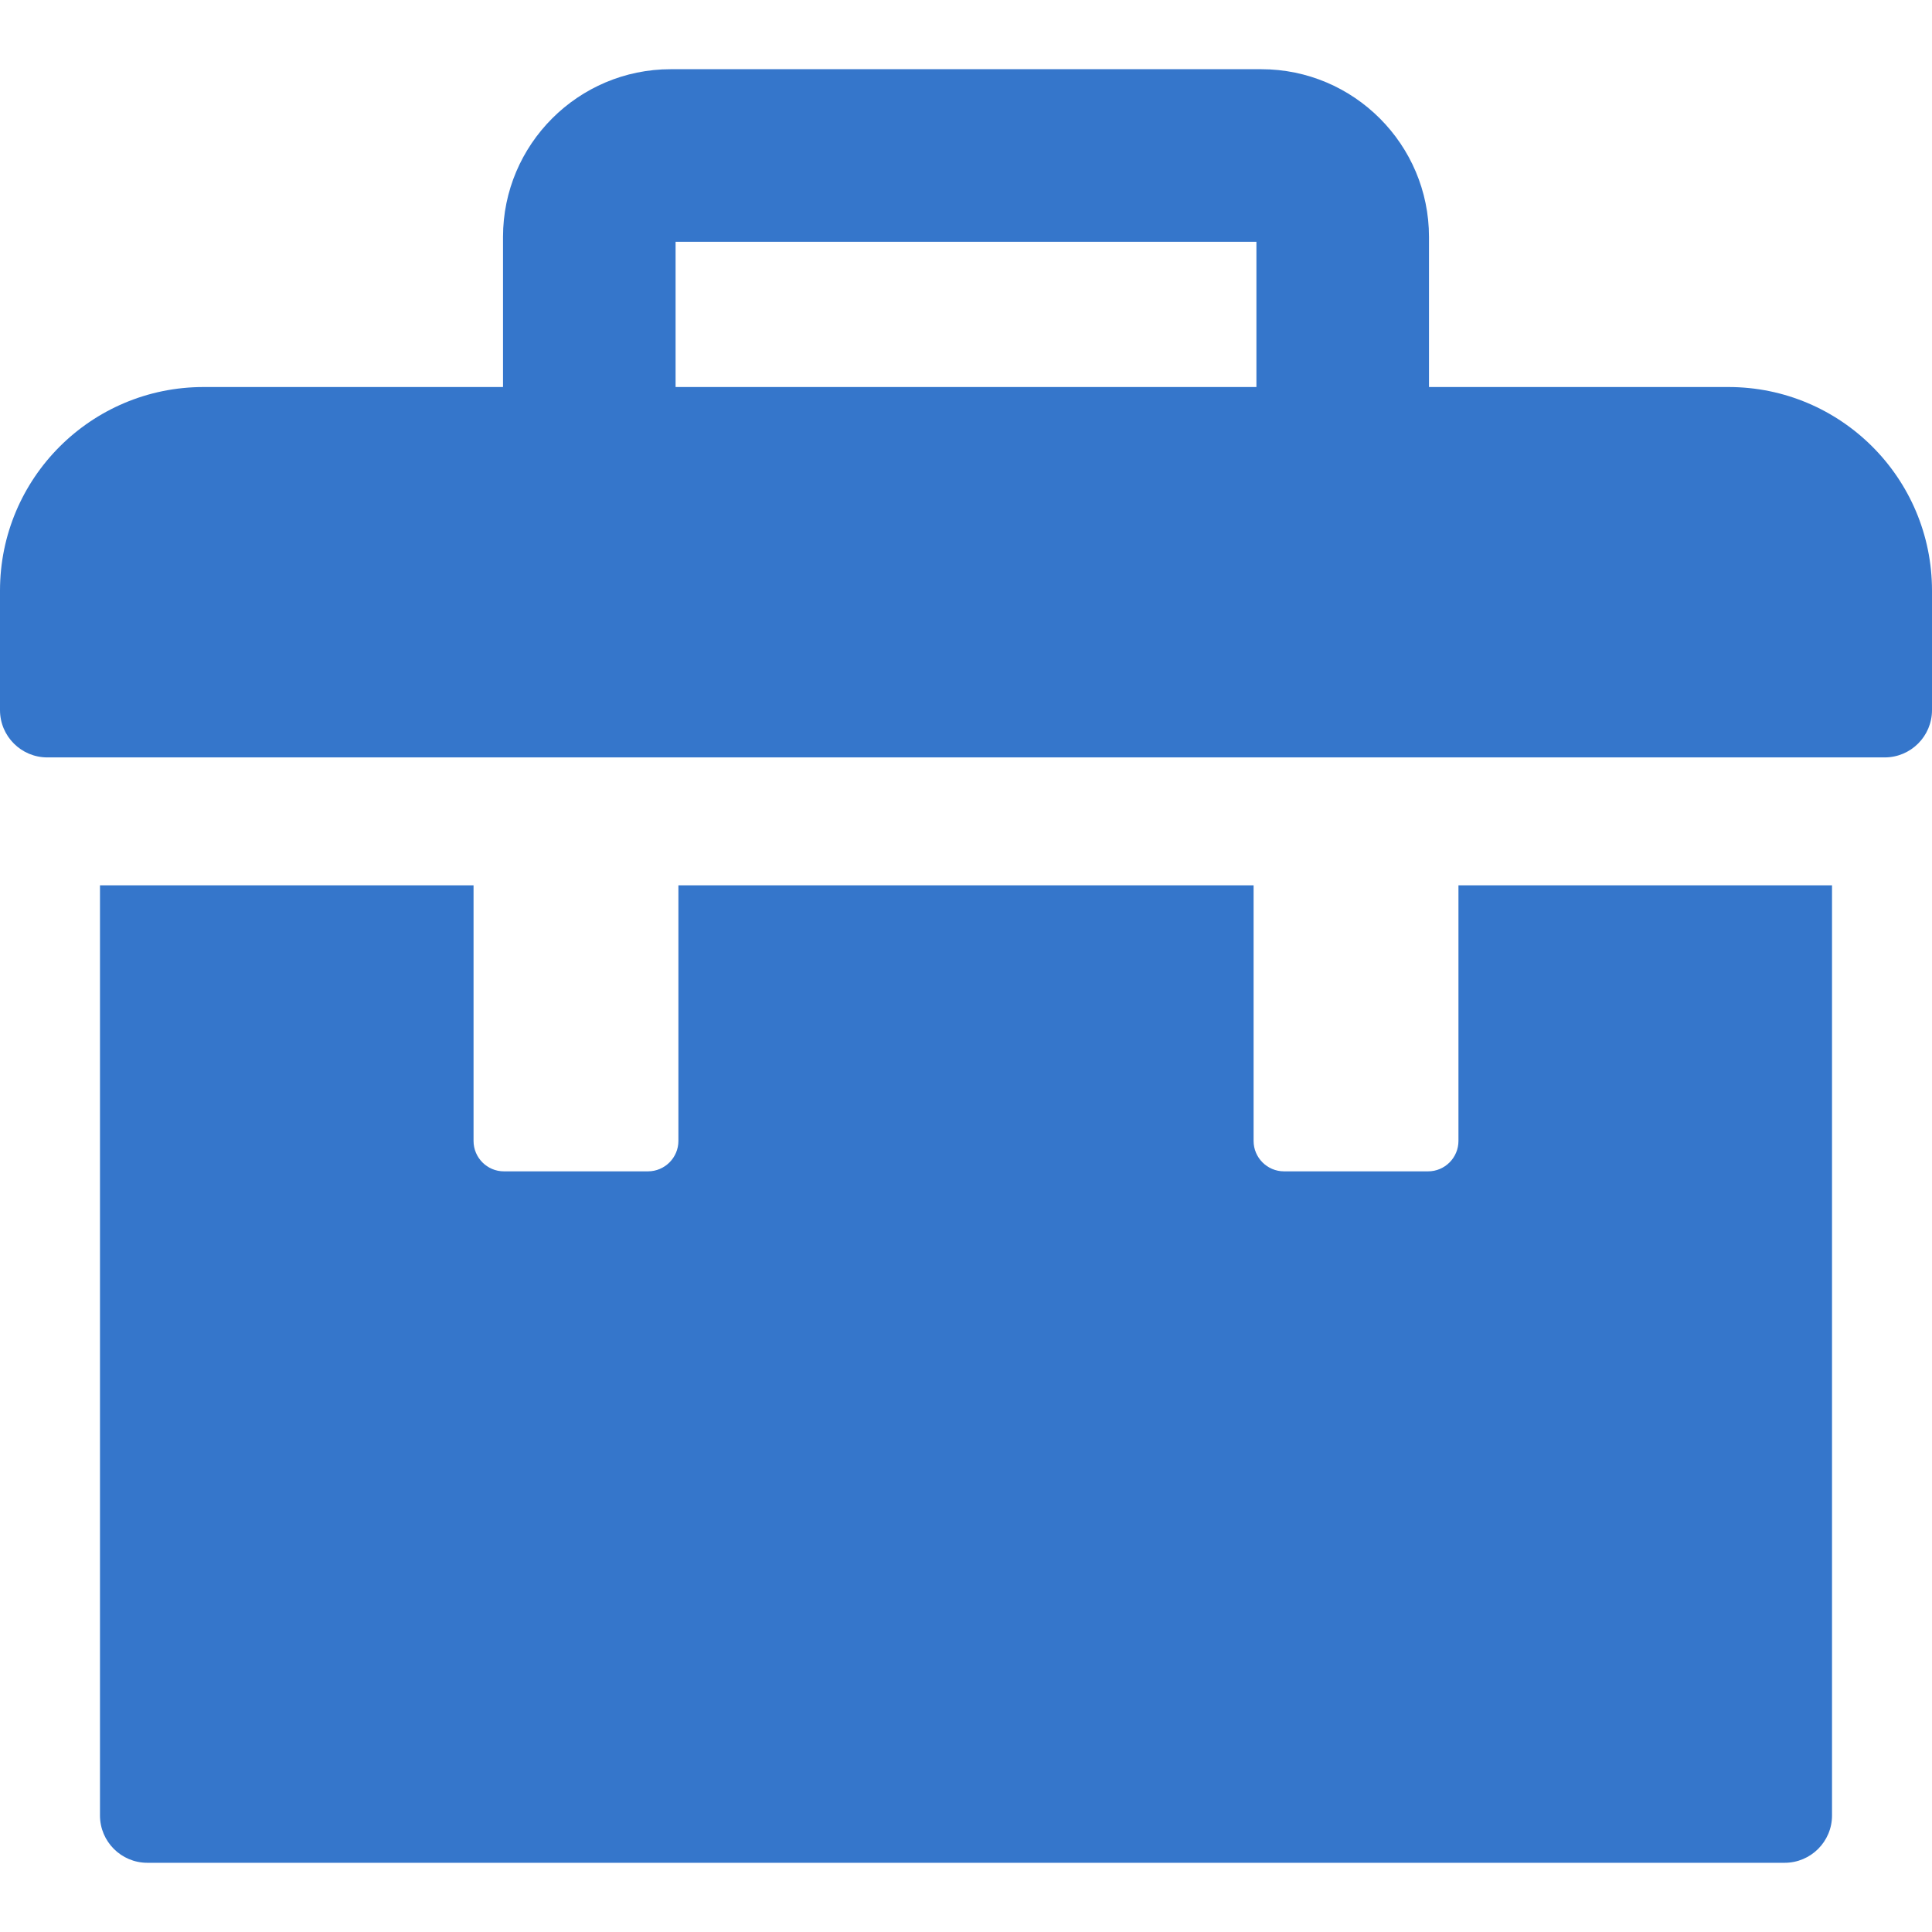
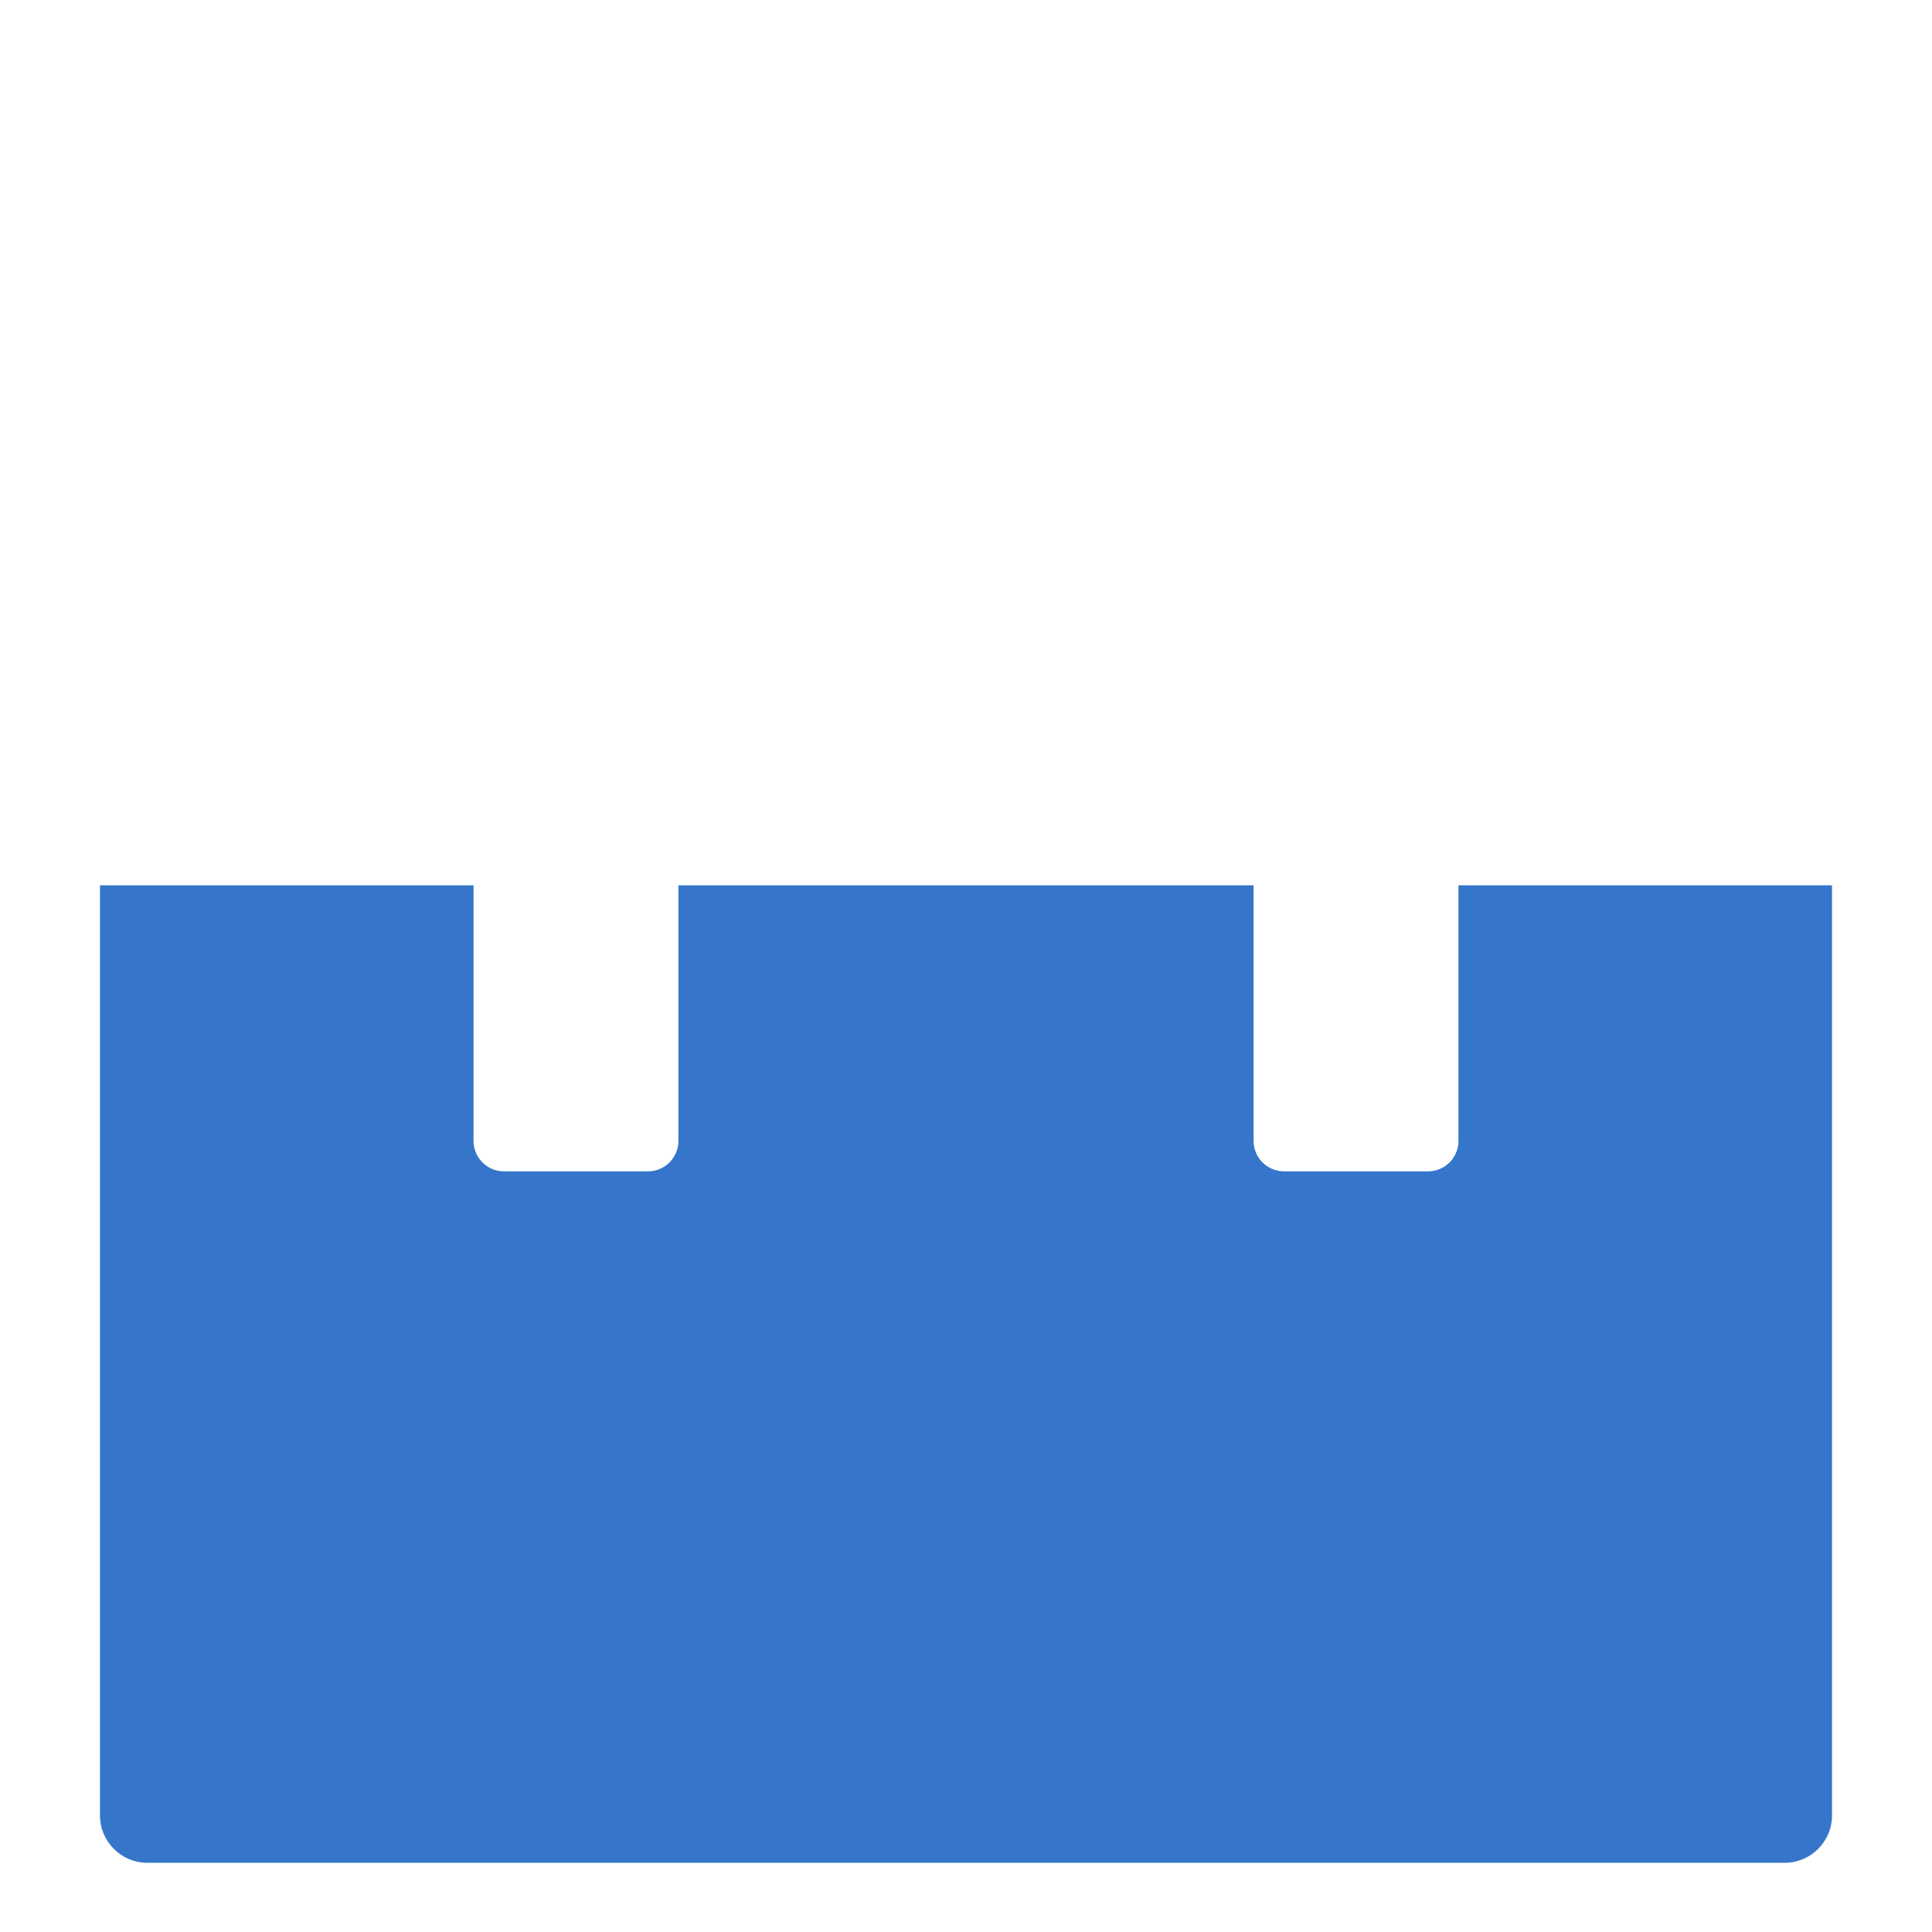
<svg xmlns="http://www.w3.org/2000/svg" width="28" height="28" viewBox="0 0 28 28" fill="none">
-   <path d="M25.049 5.609H20.71V3.434C20.71 2.094 19.62 1.003 18.279 1.003H9.721C8.38 1.003 7.29 2.094 7.29 3.434V5.609H2.951C1.321 5.609 0 6.93 0 8.56V10.291C0 10.67 0.307 10.977 0.686 10.977H27.314C27.693 10.977 28 10.67 28 10.291V8.56C28 6.93 26.679 5.609 25.049 5.609ZM18.209 5.609H9.791V3.504H18.209V5.609H18.209Z" fill="#3576CB" />
  <path d="M21.137 12.831V16.535C21.137 16.778 20.94 16.976 20.697 16.976H18.609C18.366 16.976 18.168 16.778 18.168 16.535V12.831H9.832V16.535C9.832 16.778 9.634 16.976 9.391 16.976H7.303C7.06 16.976 6.863 16.778 6.863 16.535V12.831H1.449V26.311C1.449 26.69 1.757 26.997 2.135 26.997H25.864C26.243 26.997 26.551 26.69 26.551 26.311V12.831H21.137Z" fill="#3576CB" />
</svg>